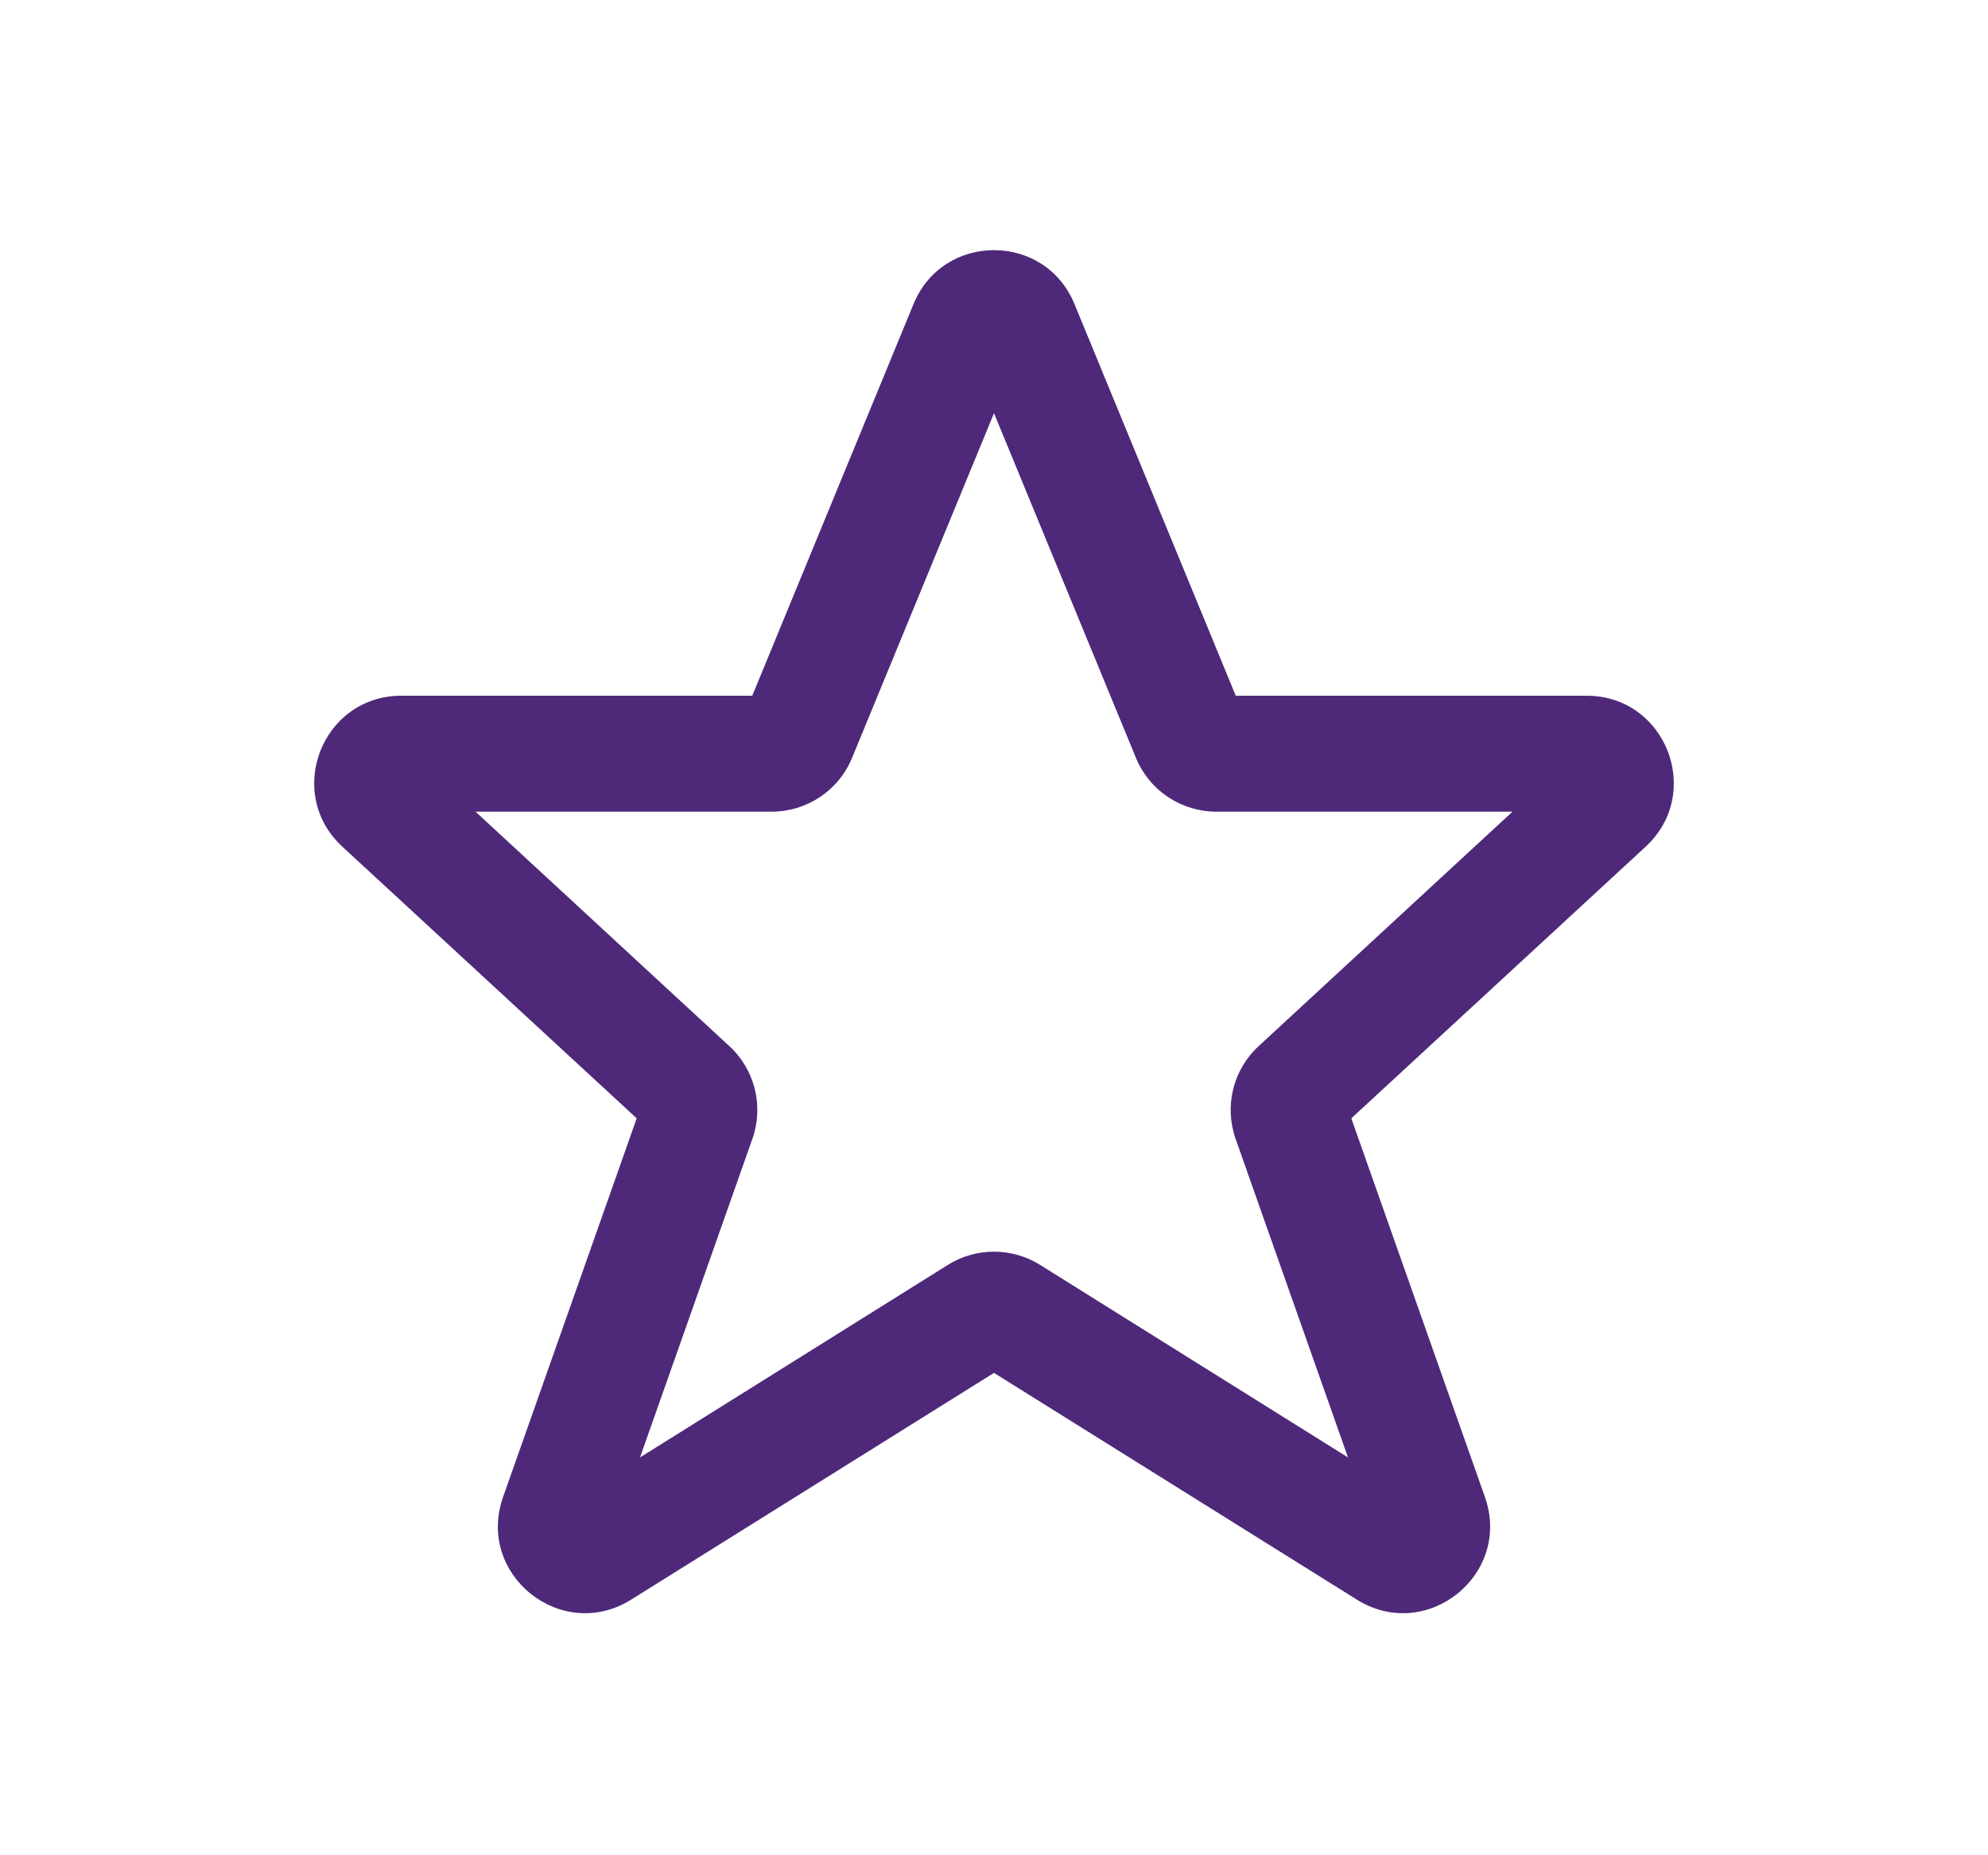
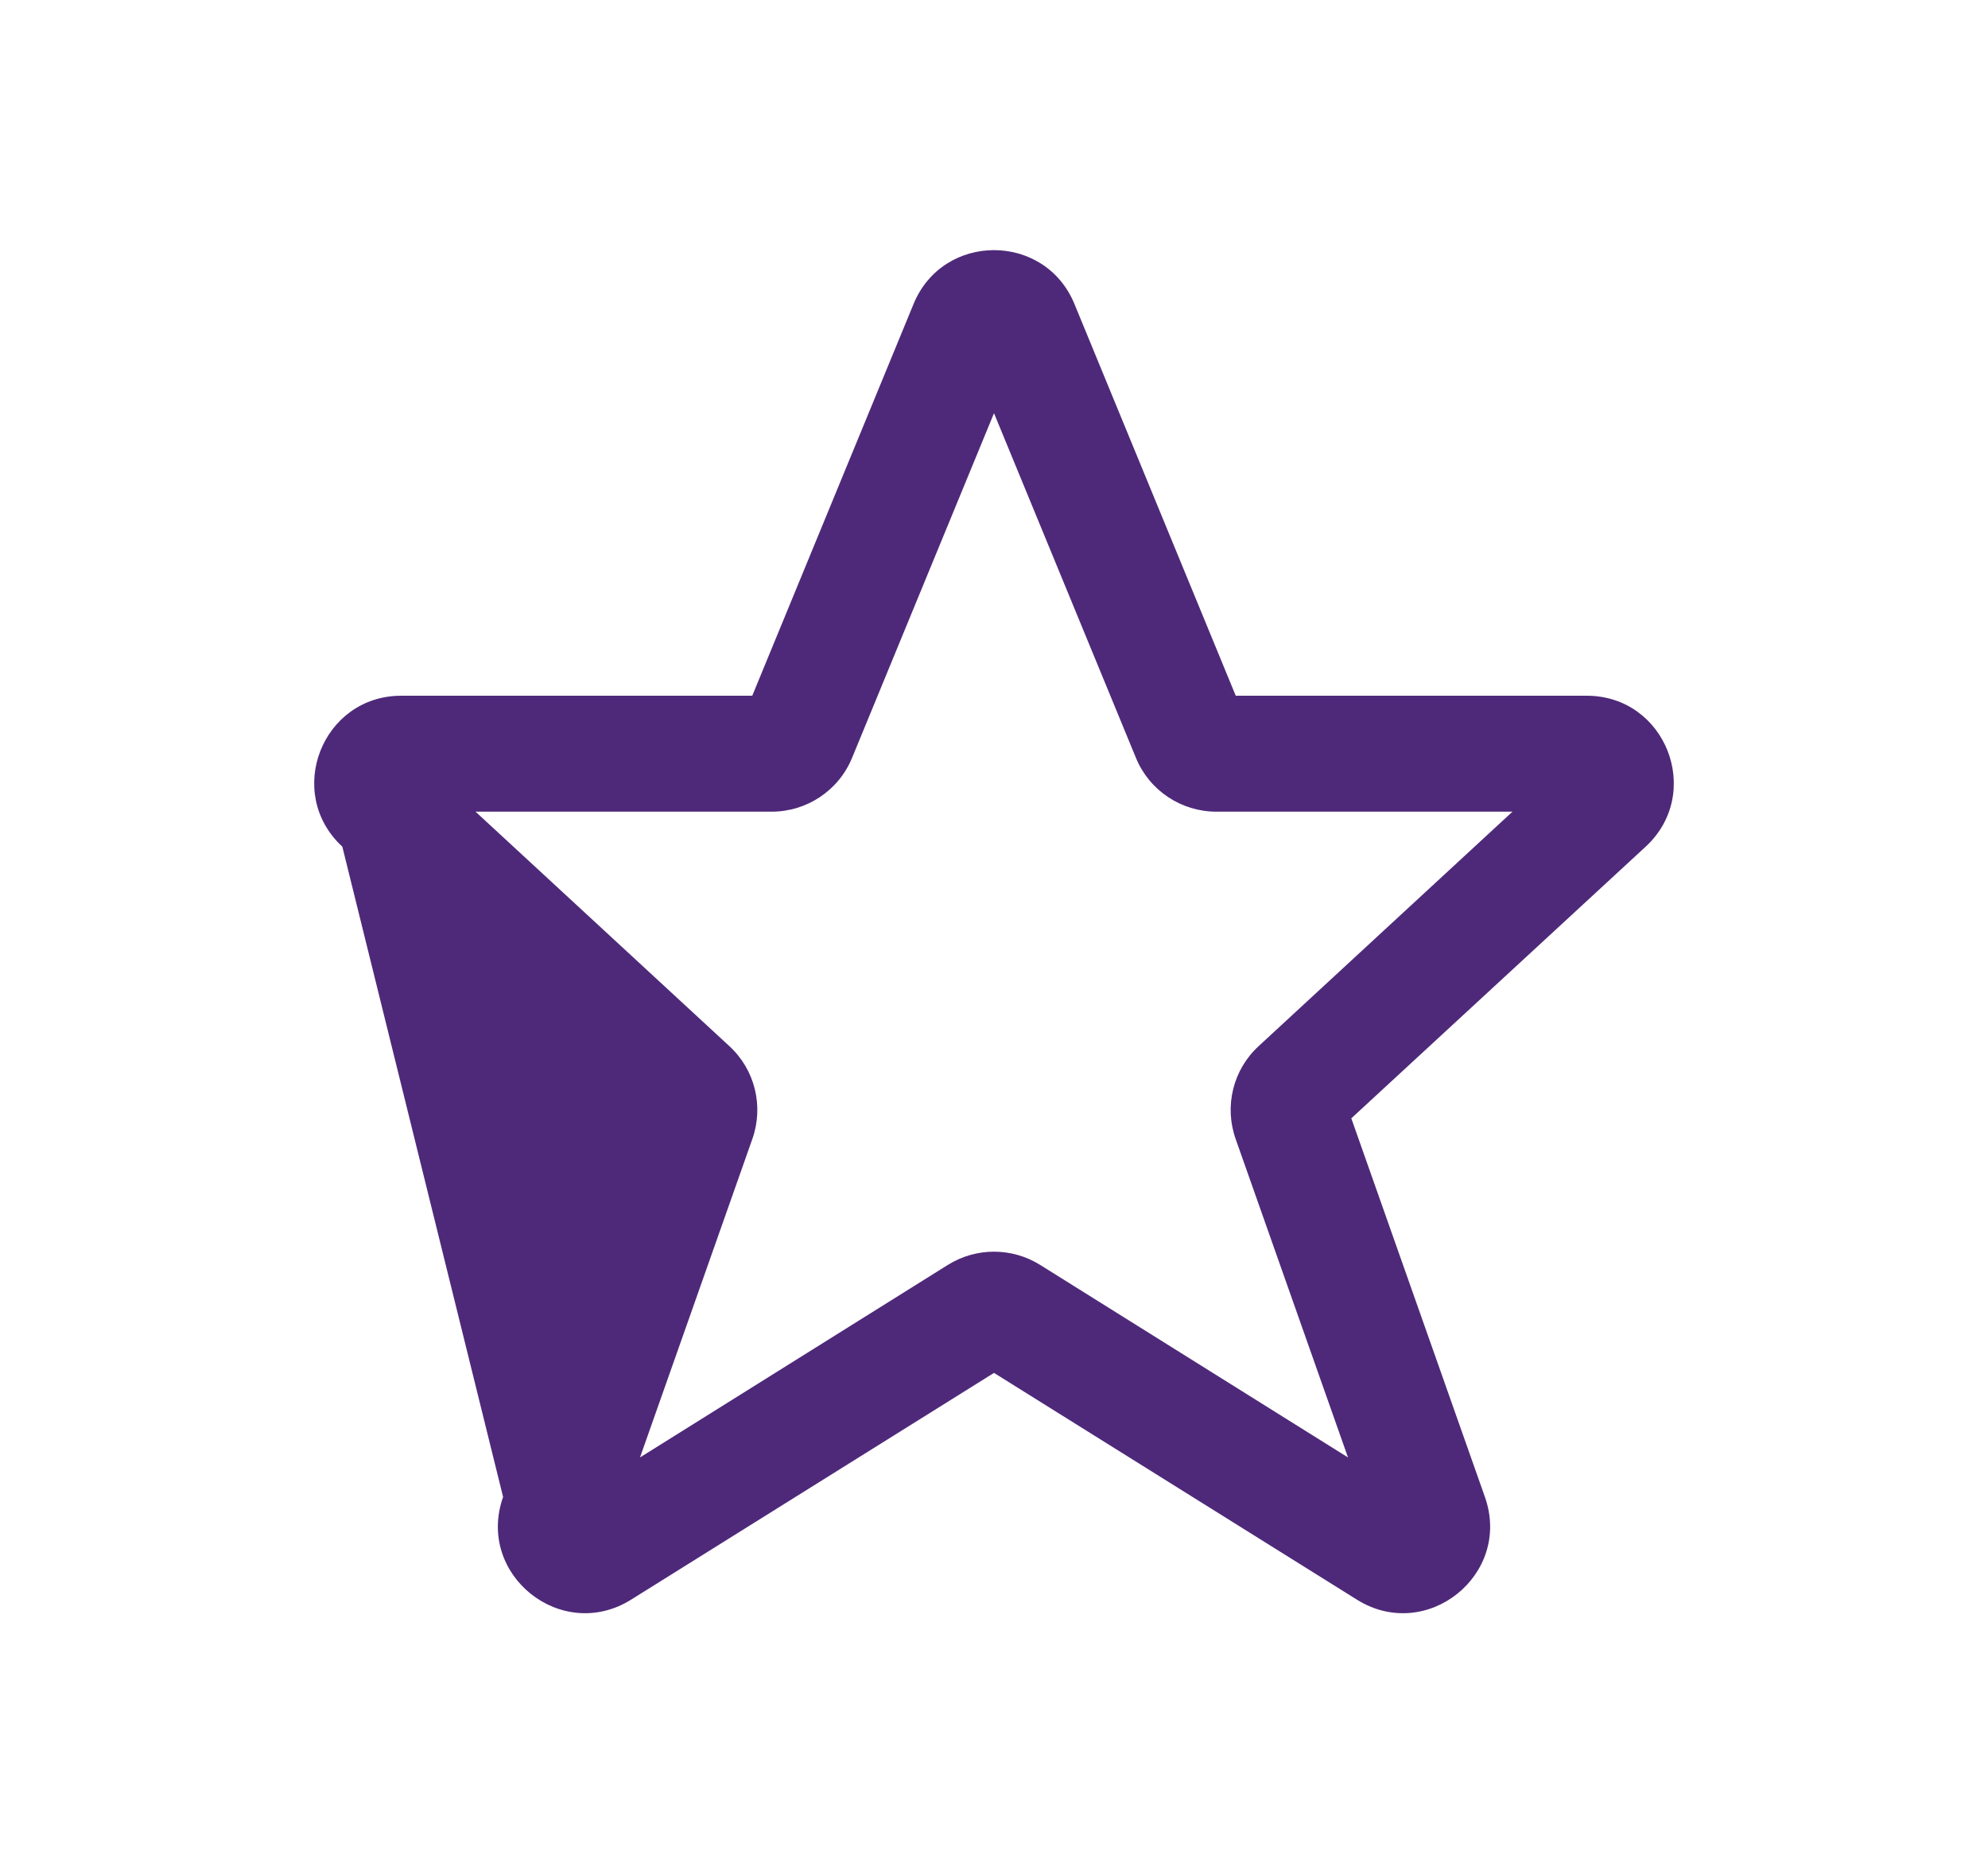
<svg xmlns="http://www.w3.org/2000/svg" width="15" height="14" viewBox="0 0 15 14" fill="none">
-   <path d="M6.893 2.294C7.116 1.752 7.884 1.752 8.107 2.294L9.324 5.25H11.972C12.569 5.25 12.856 5.983 12.417 6.389L10.196 8.439L11.204 11.296C11.411 11.882 10.764 12.4 10.238 12.071L7.5 10.36L4.762 12.071C4.236 12.4 3.589 11.882 3.796 11.296L4.804 8.439L2.583 6.389C2.144 5.983 2.431 5.25 3.028 5.25H5.676L6.893 2.294ZM7.5 3.118L6.429 5.719C6.328 5.965 6.088 6.125 5.822 6.125H3.588L5.503 7.894C5.696 8.071 5.764 8.347 5.677 8.594L4.829 10.998L7.152 9.545C7.365 9.412 7.635 9.412 7.848 9.545L10.171 10.998L9.323 8.594C9.236 8.347 9.304 8.071 9.497 7.894L11.412 6.125H9.178C8.912 6.125 8.672 5.965 8.571 5.719L7.5 3.118Z" fill="#4E2979" />
+   <path d="M6.893 2.294C7.116 1.752 7.884 1.752 8.107 2.294L9.324 5.25H11.972C12.569 5.25 12.856 5.983 12.417 6.389L10.196 8.439L11.204 11.296C11.411 11.882 10.764 12.4 10.238 12.071L7.5 10.36L4.762 12.071C4.236 12.4 3.589 11.882 3.796 11.296L2.583 6.389C2.144 5.983 2.431 5.25 3.028 5.25H5.676L6.893 2.294ZM7.5 3.118L6.429 5.719C6.328 5.965 6.088 6.125 5.822 6.125H3.588L5.503 7.894C5.696 8.071 5.764 8.347 5.677 8.594L4.829 10.998L7.152 9.545C7.365 9.412 7.635 9.412 7.848 9.545L10.171 10.998L9.323 8.594C9.236 8.347 9.304 8.071 9.497 7.894L11.412 6.125H9.178C8.912 6.125 8.672 5.965 8.571 5.719L7.5 3.118Z" fill="#4E2979" />
</svg>